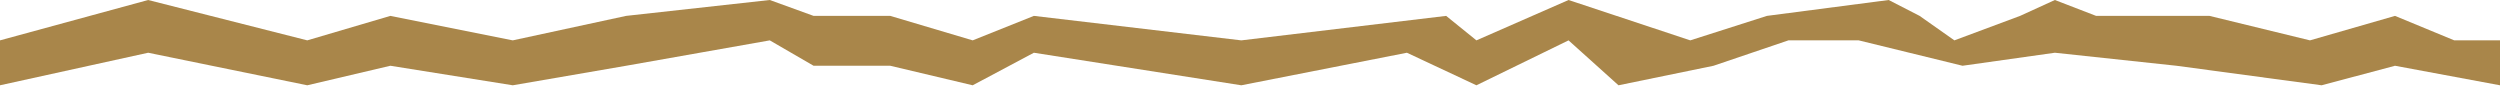
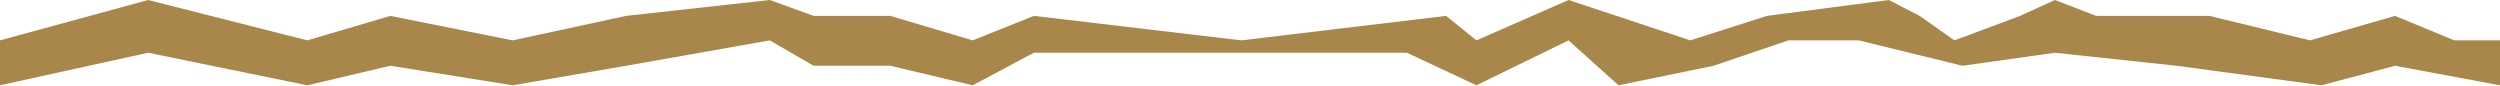
<svg xmlns="http://www.w3.org/2000/svg" width="1920" height="66" viewBox="0 0 1920 66" fill="none">
-   <path d="M113.785 0L0 31V65.5L113.785 40.5L235.98 65.5L299.799 50.5L393.795 65.5L480.866 50.5L591.188 31L624.829 50.5H683.7L747.024 65.5L794.022 40.5L953.321 65.5L1080.5 40.5L1133.89 65.5L1204.64 31L1243 65.5L1316 50.5L1373.5 31H1427.5L1507.22 50.5L1578.15 40.5L1671.5 50.5L1783 65.5L1839.36 50.5L1920 65.5V31H1884.88L1839.36 12.197L1774.06 31L1696.88 12.197H1609.81L1578.15 0L1551.44 12.197L1500.97 31L1474.26 12.197L1450.51 0L1357.01 12.197L1298.14 31L1204.64 0L1133.89 31L1110.64 12.197L953.321 31L794.022 12.197L747.024 31L683.7 12.197H624.829L591.188 0L480.866 12.197L393.795 31L299.799 12.197L235.98 31L113.785 0Z" fill="#A9864A" />
+   <path d="M113.785 0L0 31V65.5L113.785 40.5L235.98 65.5L299.799 50.5L393.795 65.5L480.866 50.5L591.188 31L624.829 50.5H683.7L747.024 65.5L794.022 40.5L1080.5 40.5L1133.89 65.5L1204.64 31L1243 65.5L1316 50.5L1373.5 31H1427.5L1507.22 50.5L1578.15 40.5L1671.5 50.5L1783 65.5L1839.36 50.5L1920 65.5V31H1884.88L1839.36 12.197L1774.06 31L1696.88 12.197H1609.81L1578.15 0L1551.44 12.197L1500.97 31L1474.26 12.197L1450.51 0L1357.01 12.197L1298.14 31L1204.64 0L1133.89 31L1110.64 12.197L953.321 31L794.022 12.197L747.024 31L683.7 12.197H624.829L591.188 0L480.866 12.197L393.795 31L299.799 12.197L235.98 31L113.785 0Z" fill="#A9864A" />
</svg>